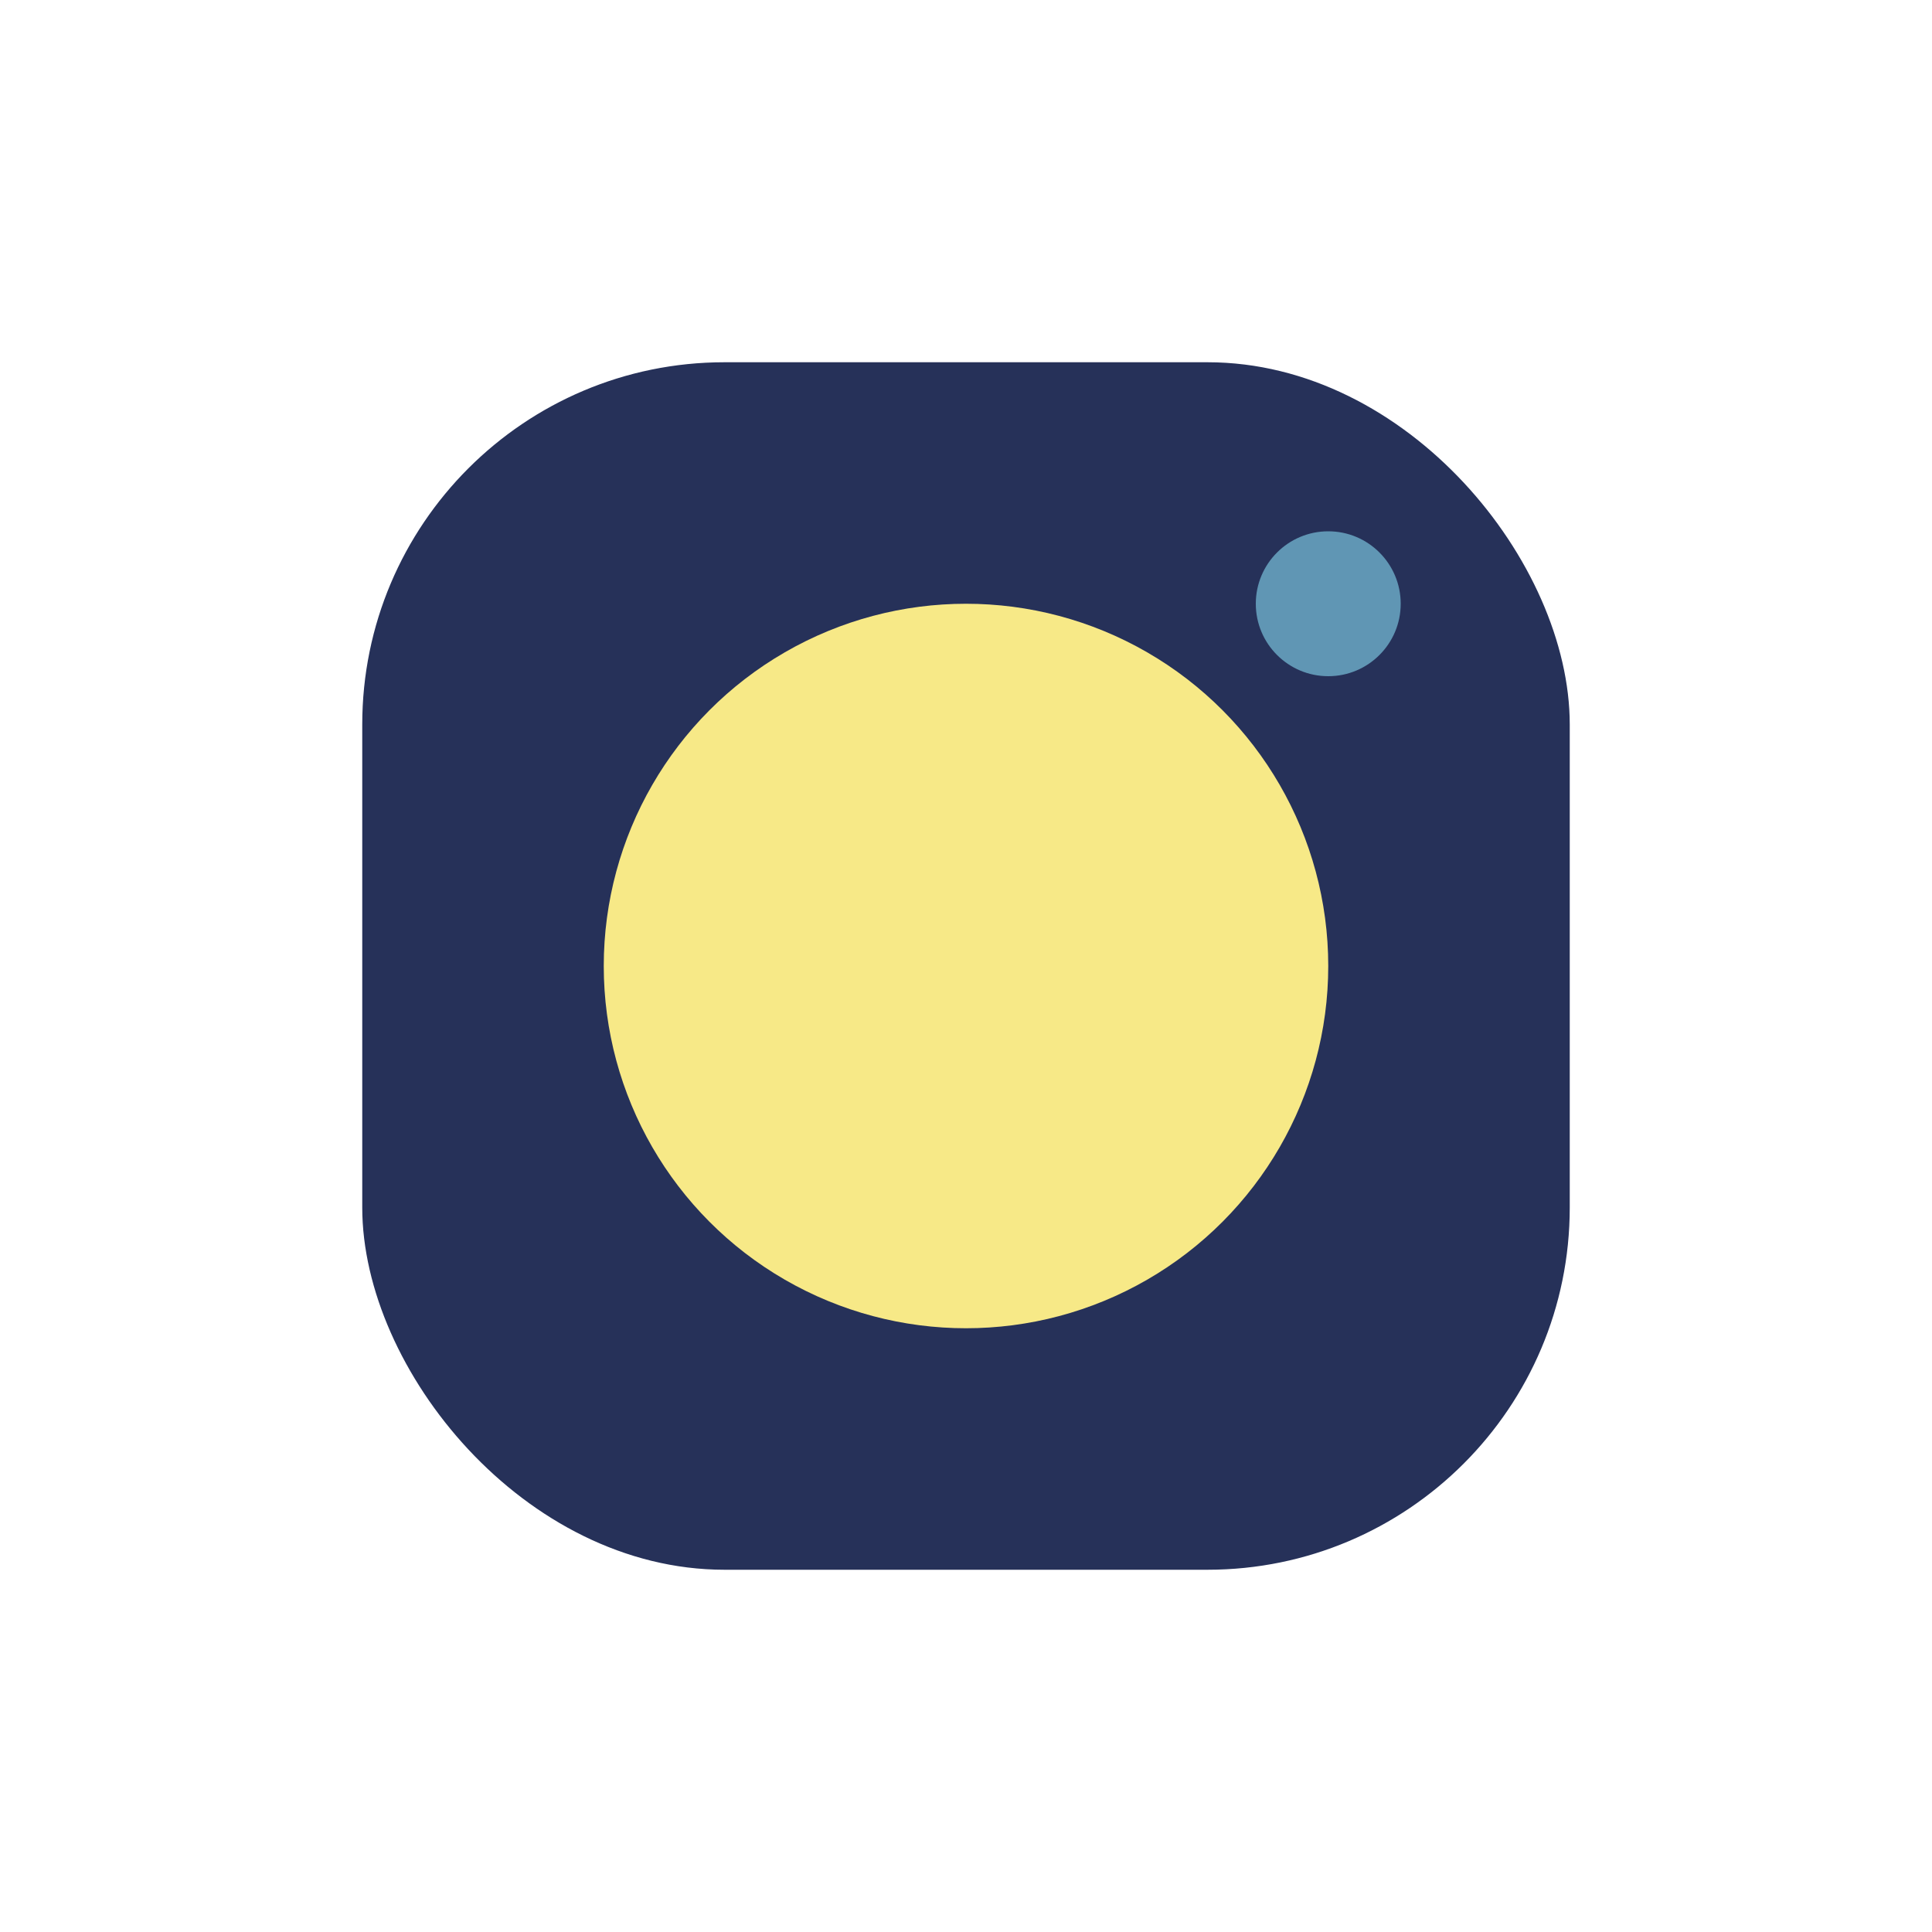
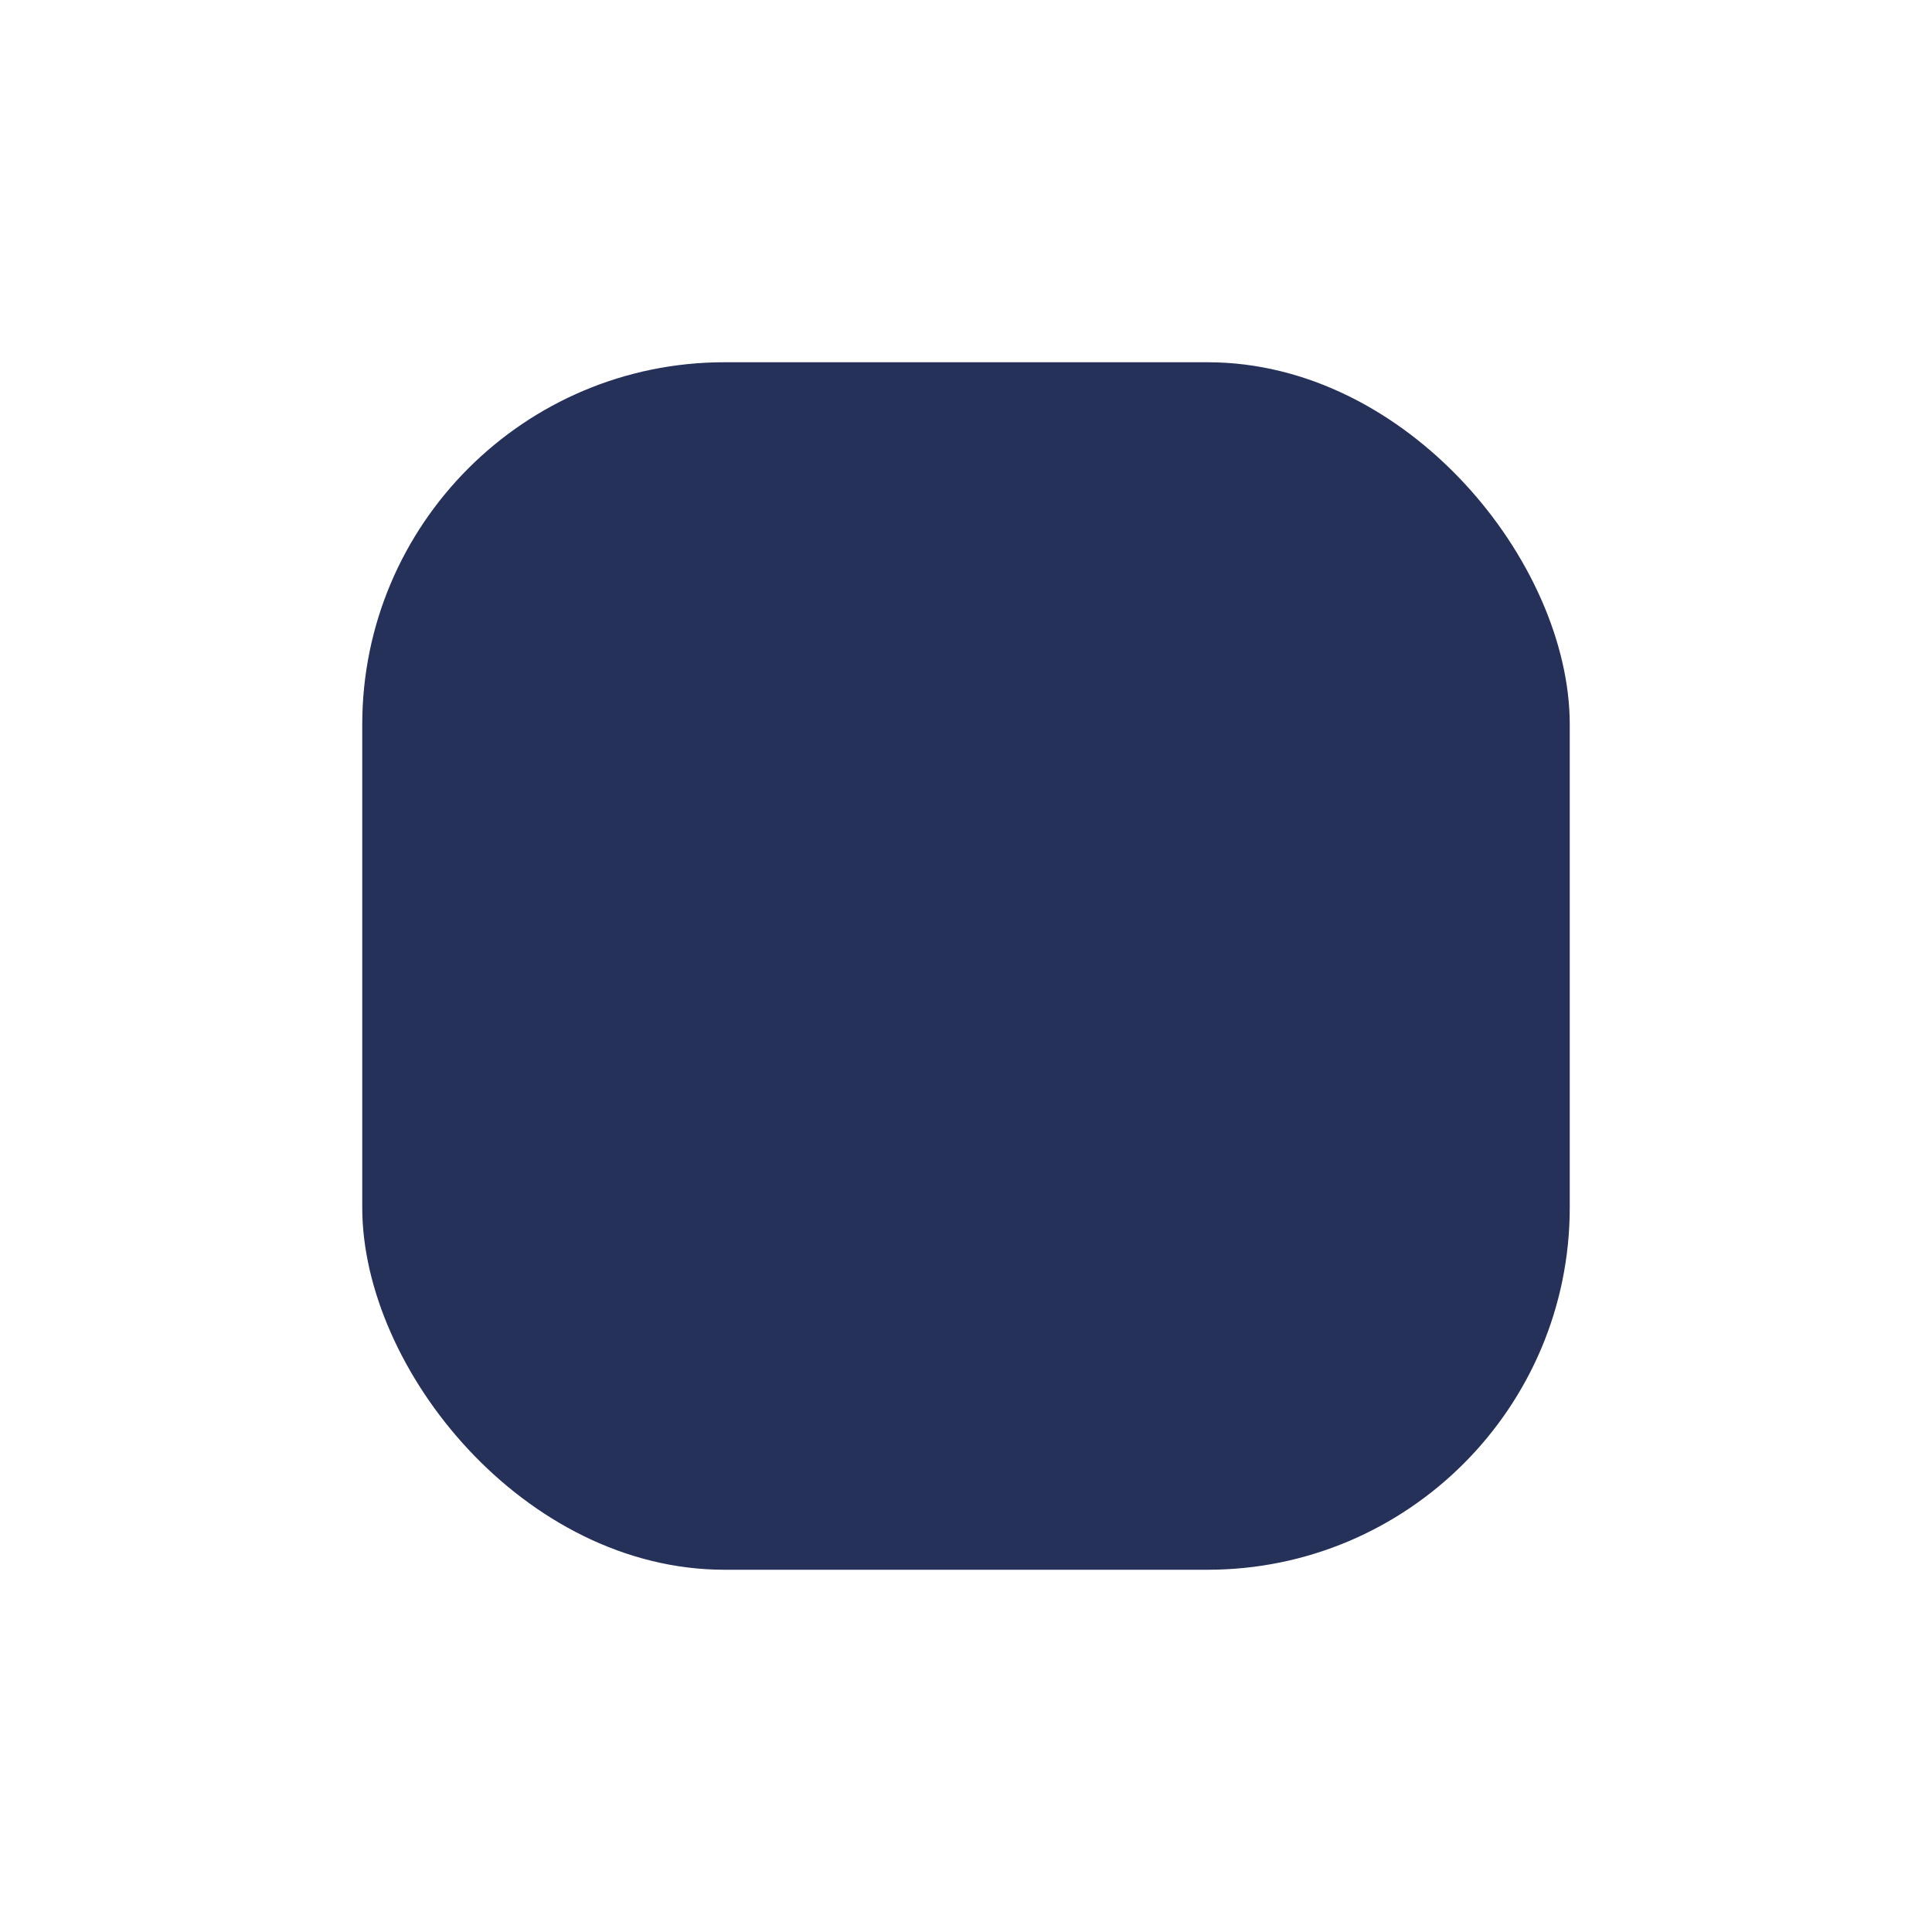
<svg xmlns="http://www.w3.org/2000/svg" width="32" height="32" viewBox="0 0 32 32">
  <rect x="6" y="6" width="20" height="20" rx="6" fill="#263159" />
-   <circle cx="16" cy="16" r="6" fill="#F7E987" />
-   <circle cx="22" cy="10" r="1.2" fill="#6096B4" />
</svg>